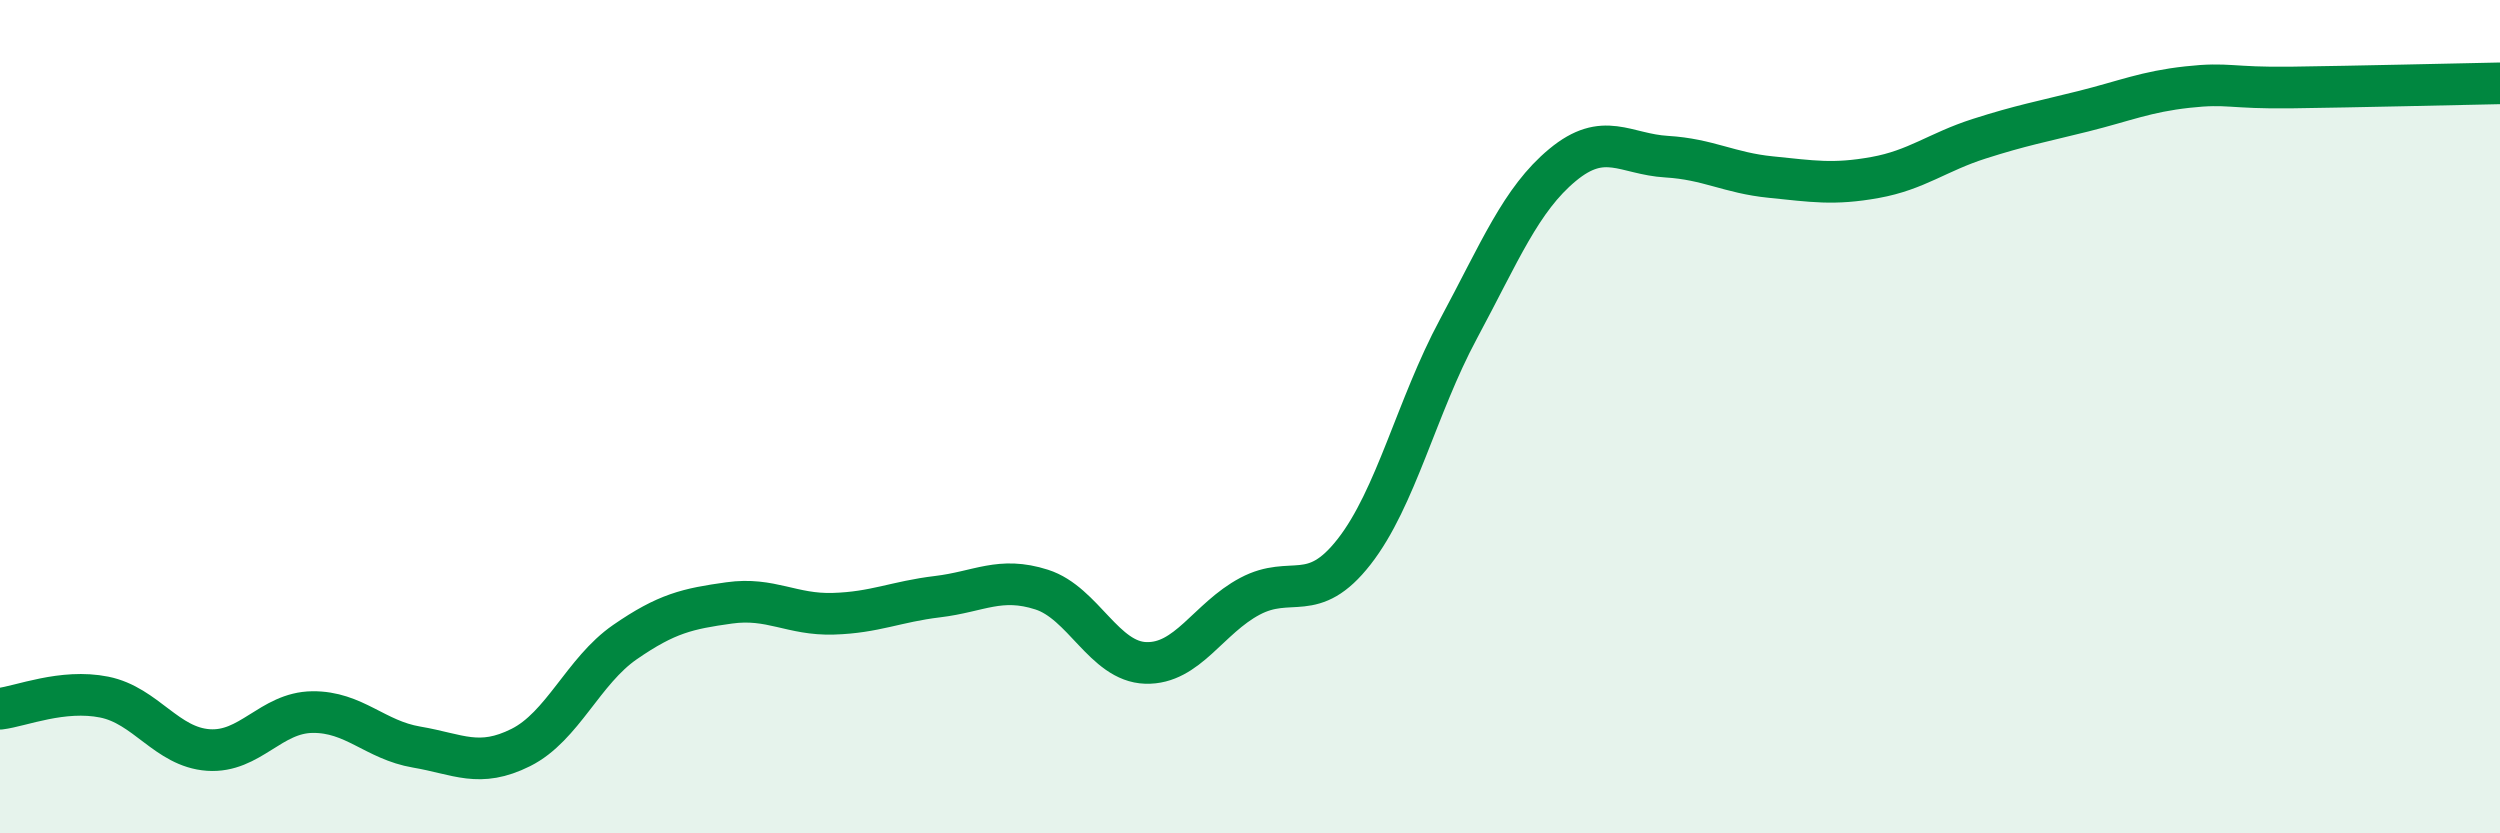
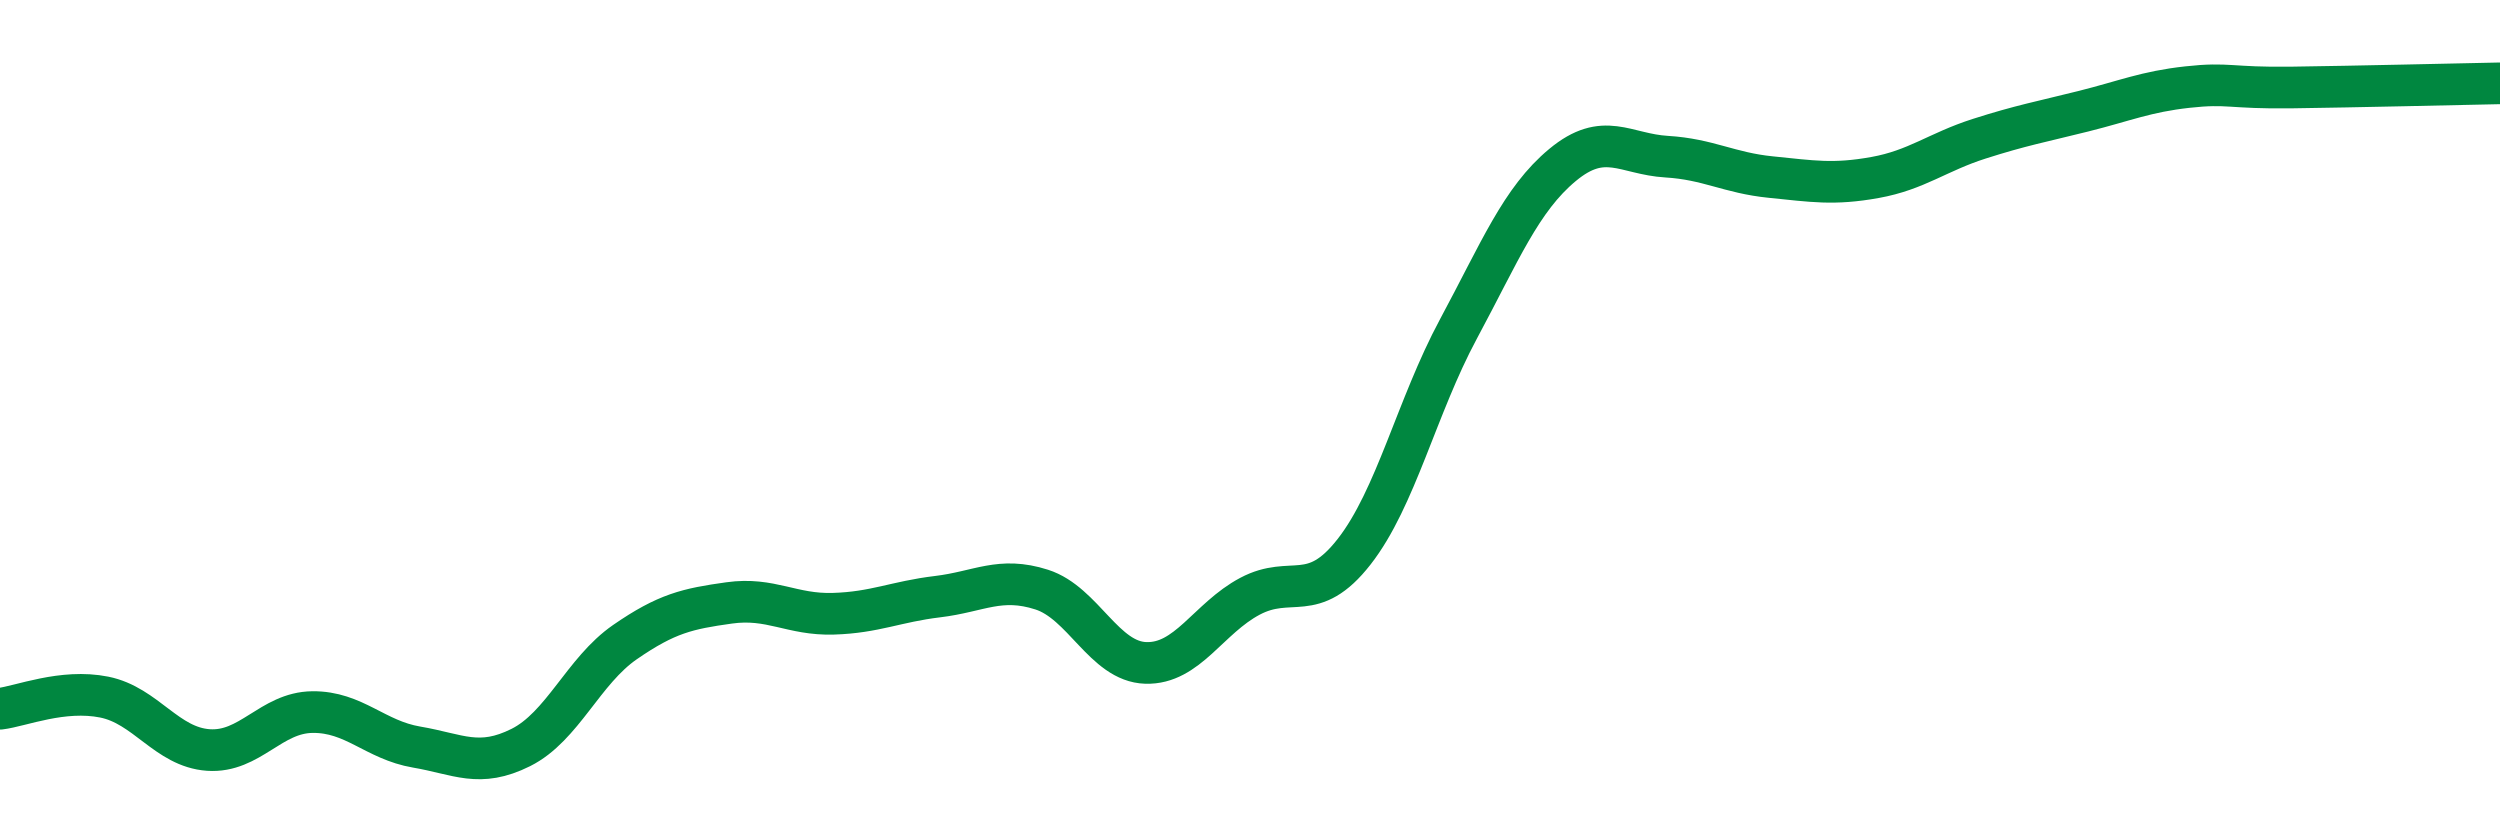
<svg xmlns="http://www.w3.org/2000/svg" width="60" height="20" viewBox="0 0 60 20">
-   <path d="M 0,17.01 C 0.5,16.95 1.5,16.53 2.5,16.73 C 3.5,16.93 4,17.93 5,18 C 6,18.07 6.5,17.1 7.5,17.09 C 8.5,17.08 9,17.76 10,17.93 C 11,18.1 11.5,18.44 12.5,17.94 C 13.5,17.44 14,16.1 15,15.41 C 16,14.72 16.5,14.61 17.5,14.47 C 18.5,14.33 19,14.76 20,14.73 C 21,14.7 21.5,14.44 22.5,14.32 C 23.5,14.2 24,13.83 25,14.15 C 26,14.47 26.5,15.88 27.5,15.91 C 28.5,15.94 29,14.84 30,14.31 C 31,13.78 31.5,14.52 32.5,13.24 C 33.5,11.96 34,9.76 35,7.9 C 36,6.04 36.5,4.79 37.5,3.96 C 38.5,3.13 39,3.7 40,3.76 C 41,3.82 41.5,4.15 42.5,4.25 C 43.5,4.35 44,4.44 45,4.26 C 46,4.08 46.5,3.65 47.5,3.33 C 48.5,3.01 49,2.92 50,2.67 C 51,2.42 51.5,2.2 52.5,2.09 C 53.5,1.98 53.5,2.12 55,2.1 C 56.5,2.08 59,2.02 60,2L60 20L0 20Z" fill="#008740" opacity="0.1" stroke-linecap="round" stroke-linejoin="round" />
  <path d="M 0,17.01 C 0.5,16.95 1.5,16.53 2.5,16.73 C 3.5,16.93 4,17.93 5,18 C 6,18.07 6.5,17.1 7.5,17.09 C 8.5,17.08 9,17.76 10,17.93 C 11,18.1 11.5,18.44 12.5,17.94 C 13.5,17.44 14,16.1 15,15.41 C 16,14.72 16.5,14.61 17.5,14.47 C 18.5,14.33 19,14.76 20,14.73 C 21,14.7 21.5,14.44 22.5,14.32 C 23.5,14.2 24,13.83 25,14.15 C 26,14.47 26.5,15.88 27.5,15.91 C 28.5,15.94 29,14.84 30,14.31 C 31,13.78 31.5,14.52 32.5,13.24 C 33.5,11.96 34,9.76 35,7.9 C 36,6.04 36.5,4.79 37.5,3.96 C 38.5,3.13 39,3.7 40,3.76 C 41,3.82 41.5,4.15 42.5,4.25 C 43.5,4.35 44,4.44 45,4.26 C 46,4.08 46.5,3.65 47.5,3.33 C 48.5,3.01 49,2.92 50,2.67 C 51,2.42 51.5,2.2 52.5,2.09 C 53.5,1.98 53.5,2.12 55,2.1 C 56.5,2.08 59,2.02 60,2" stroke="#008740" stroke-width="1" fill="none" stroke-linecap="round" stroke-linejoin="round" />
</svg>